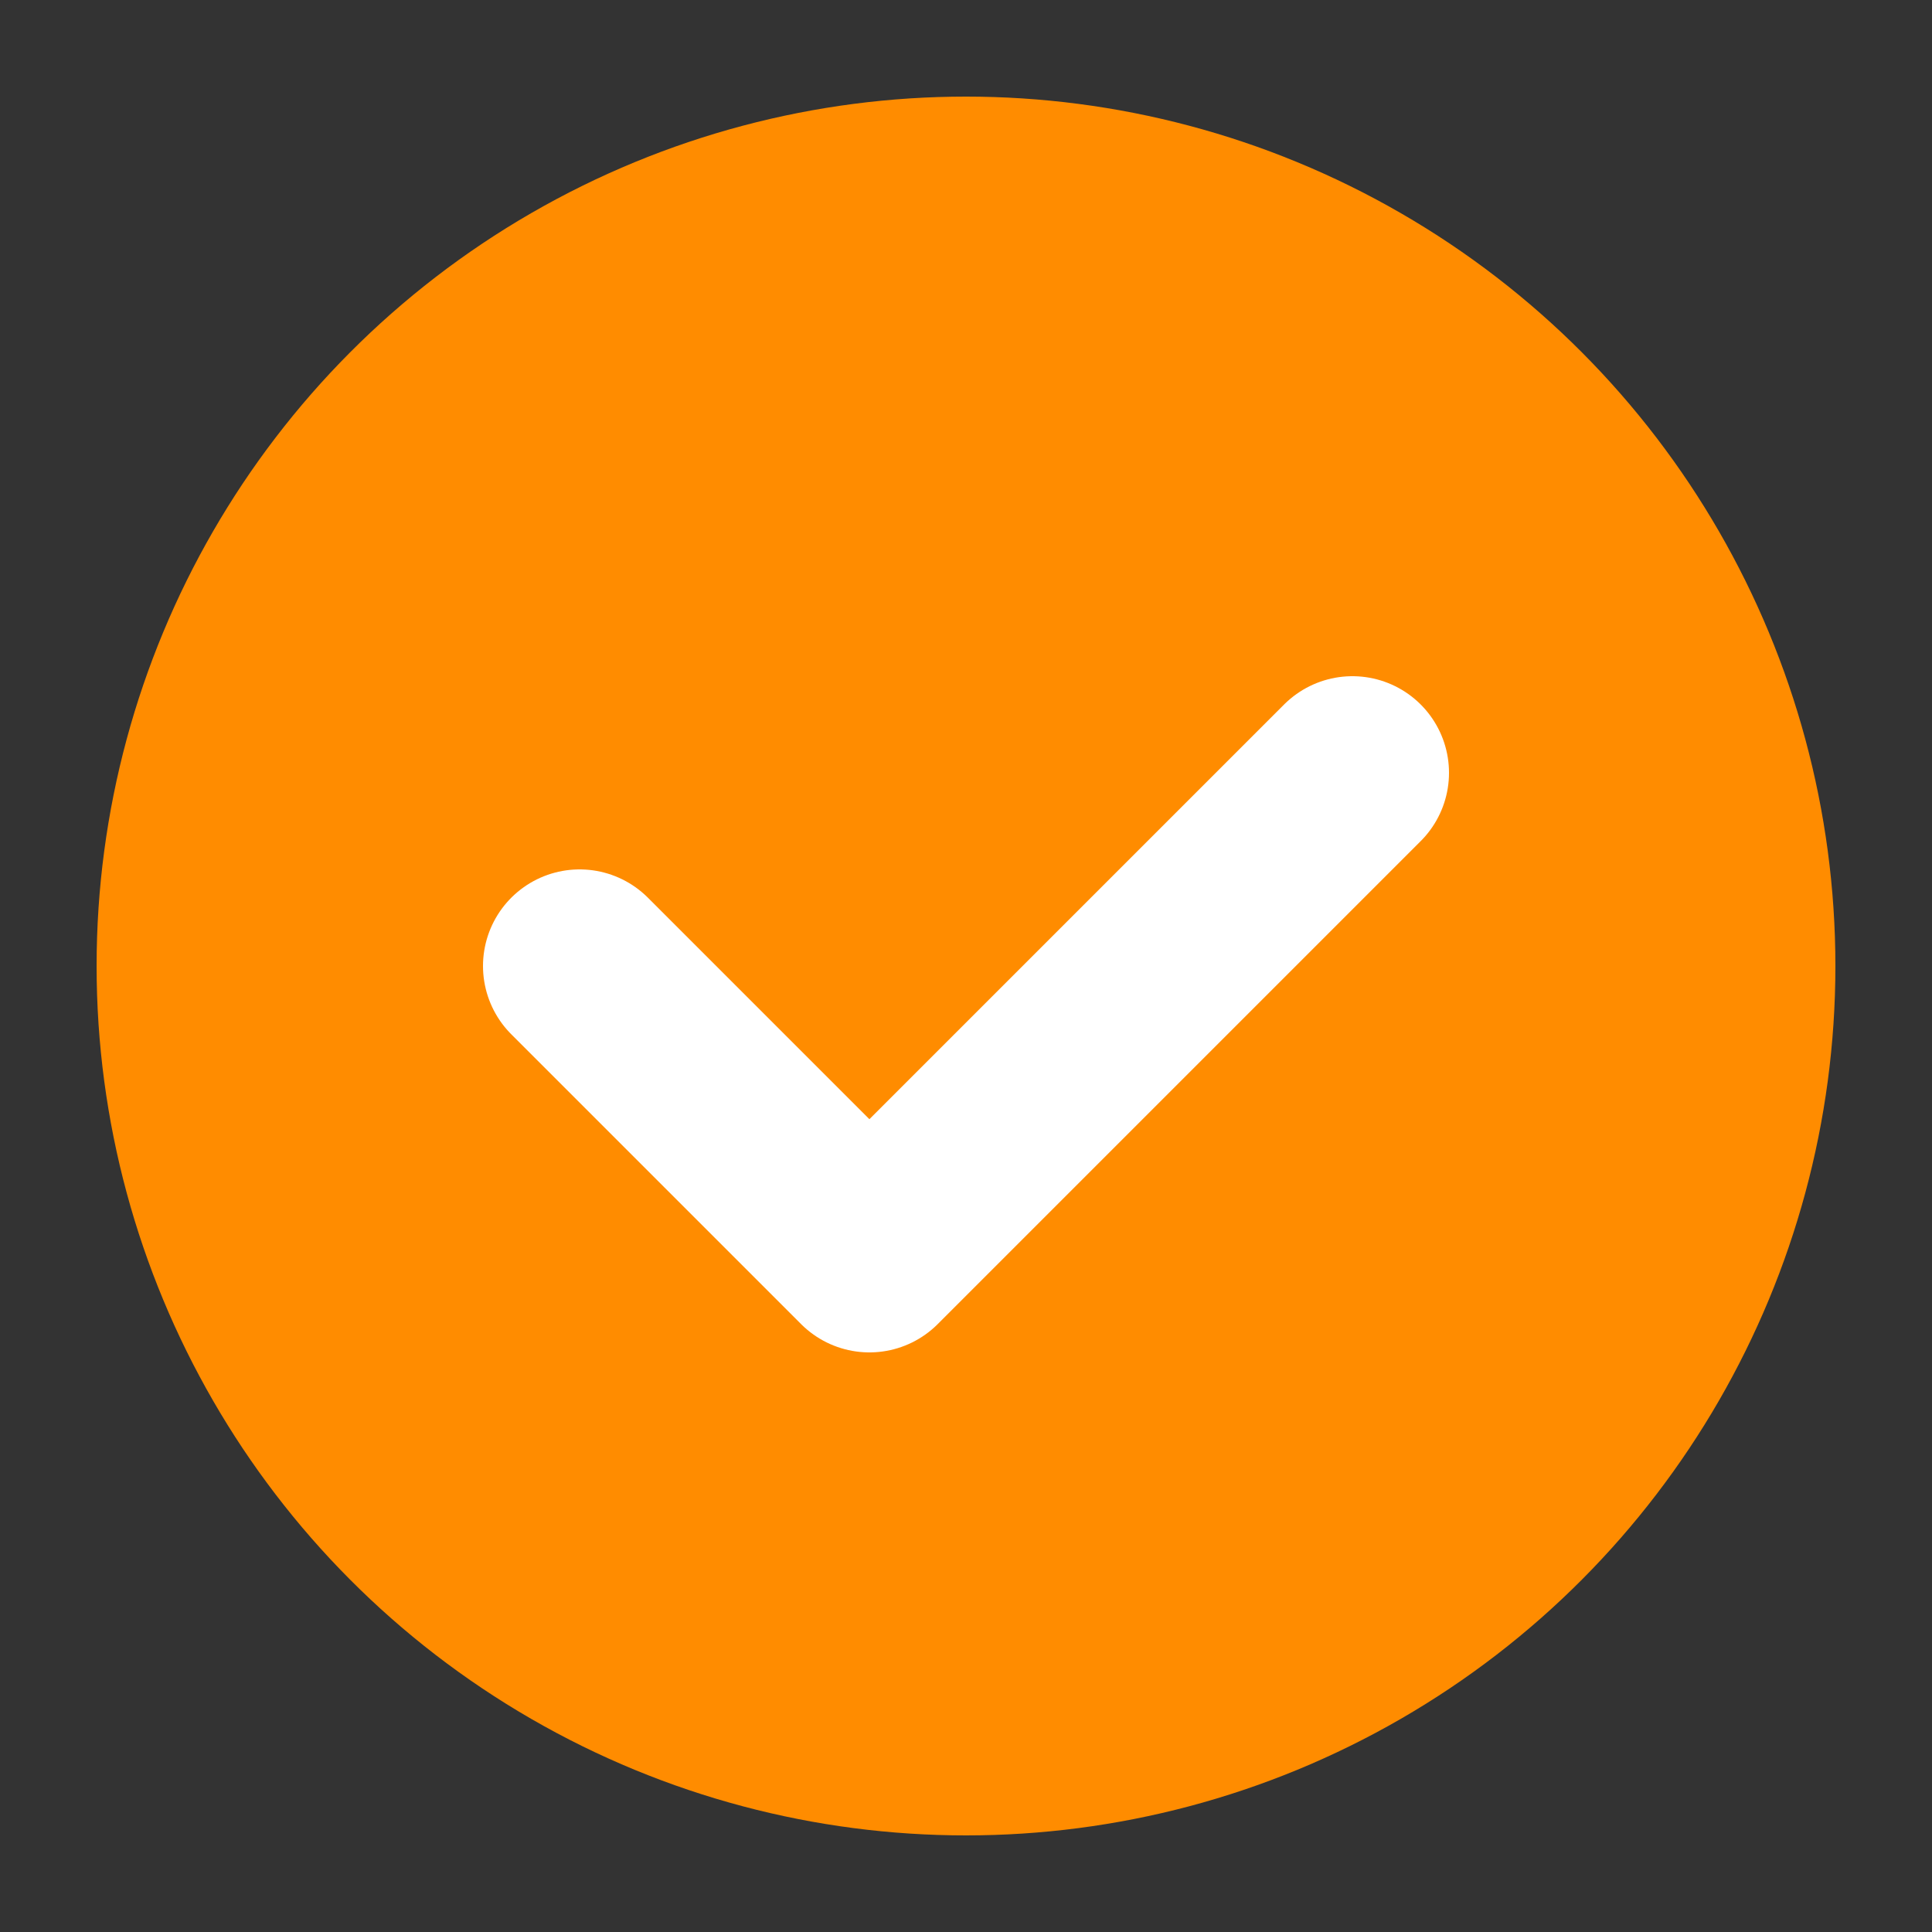
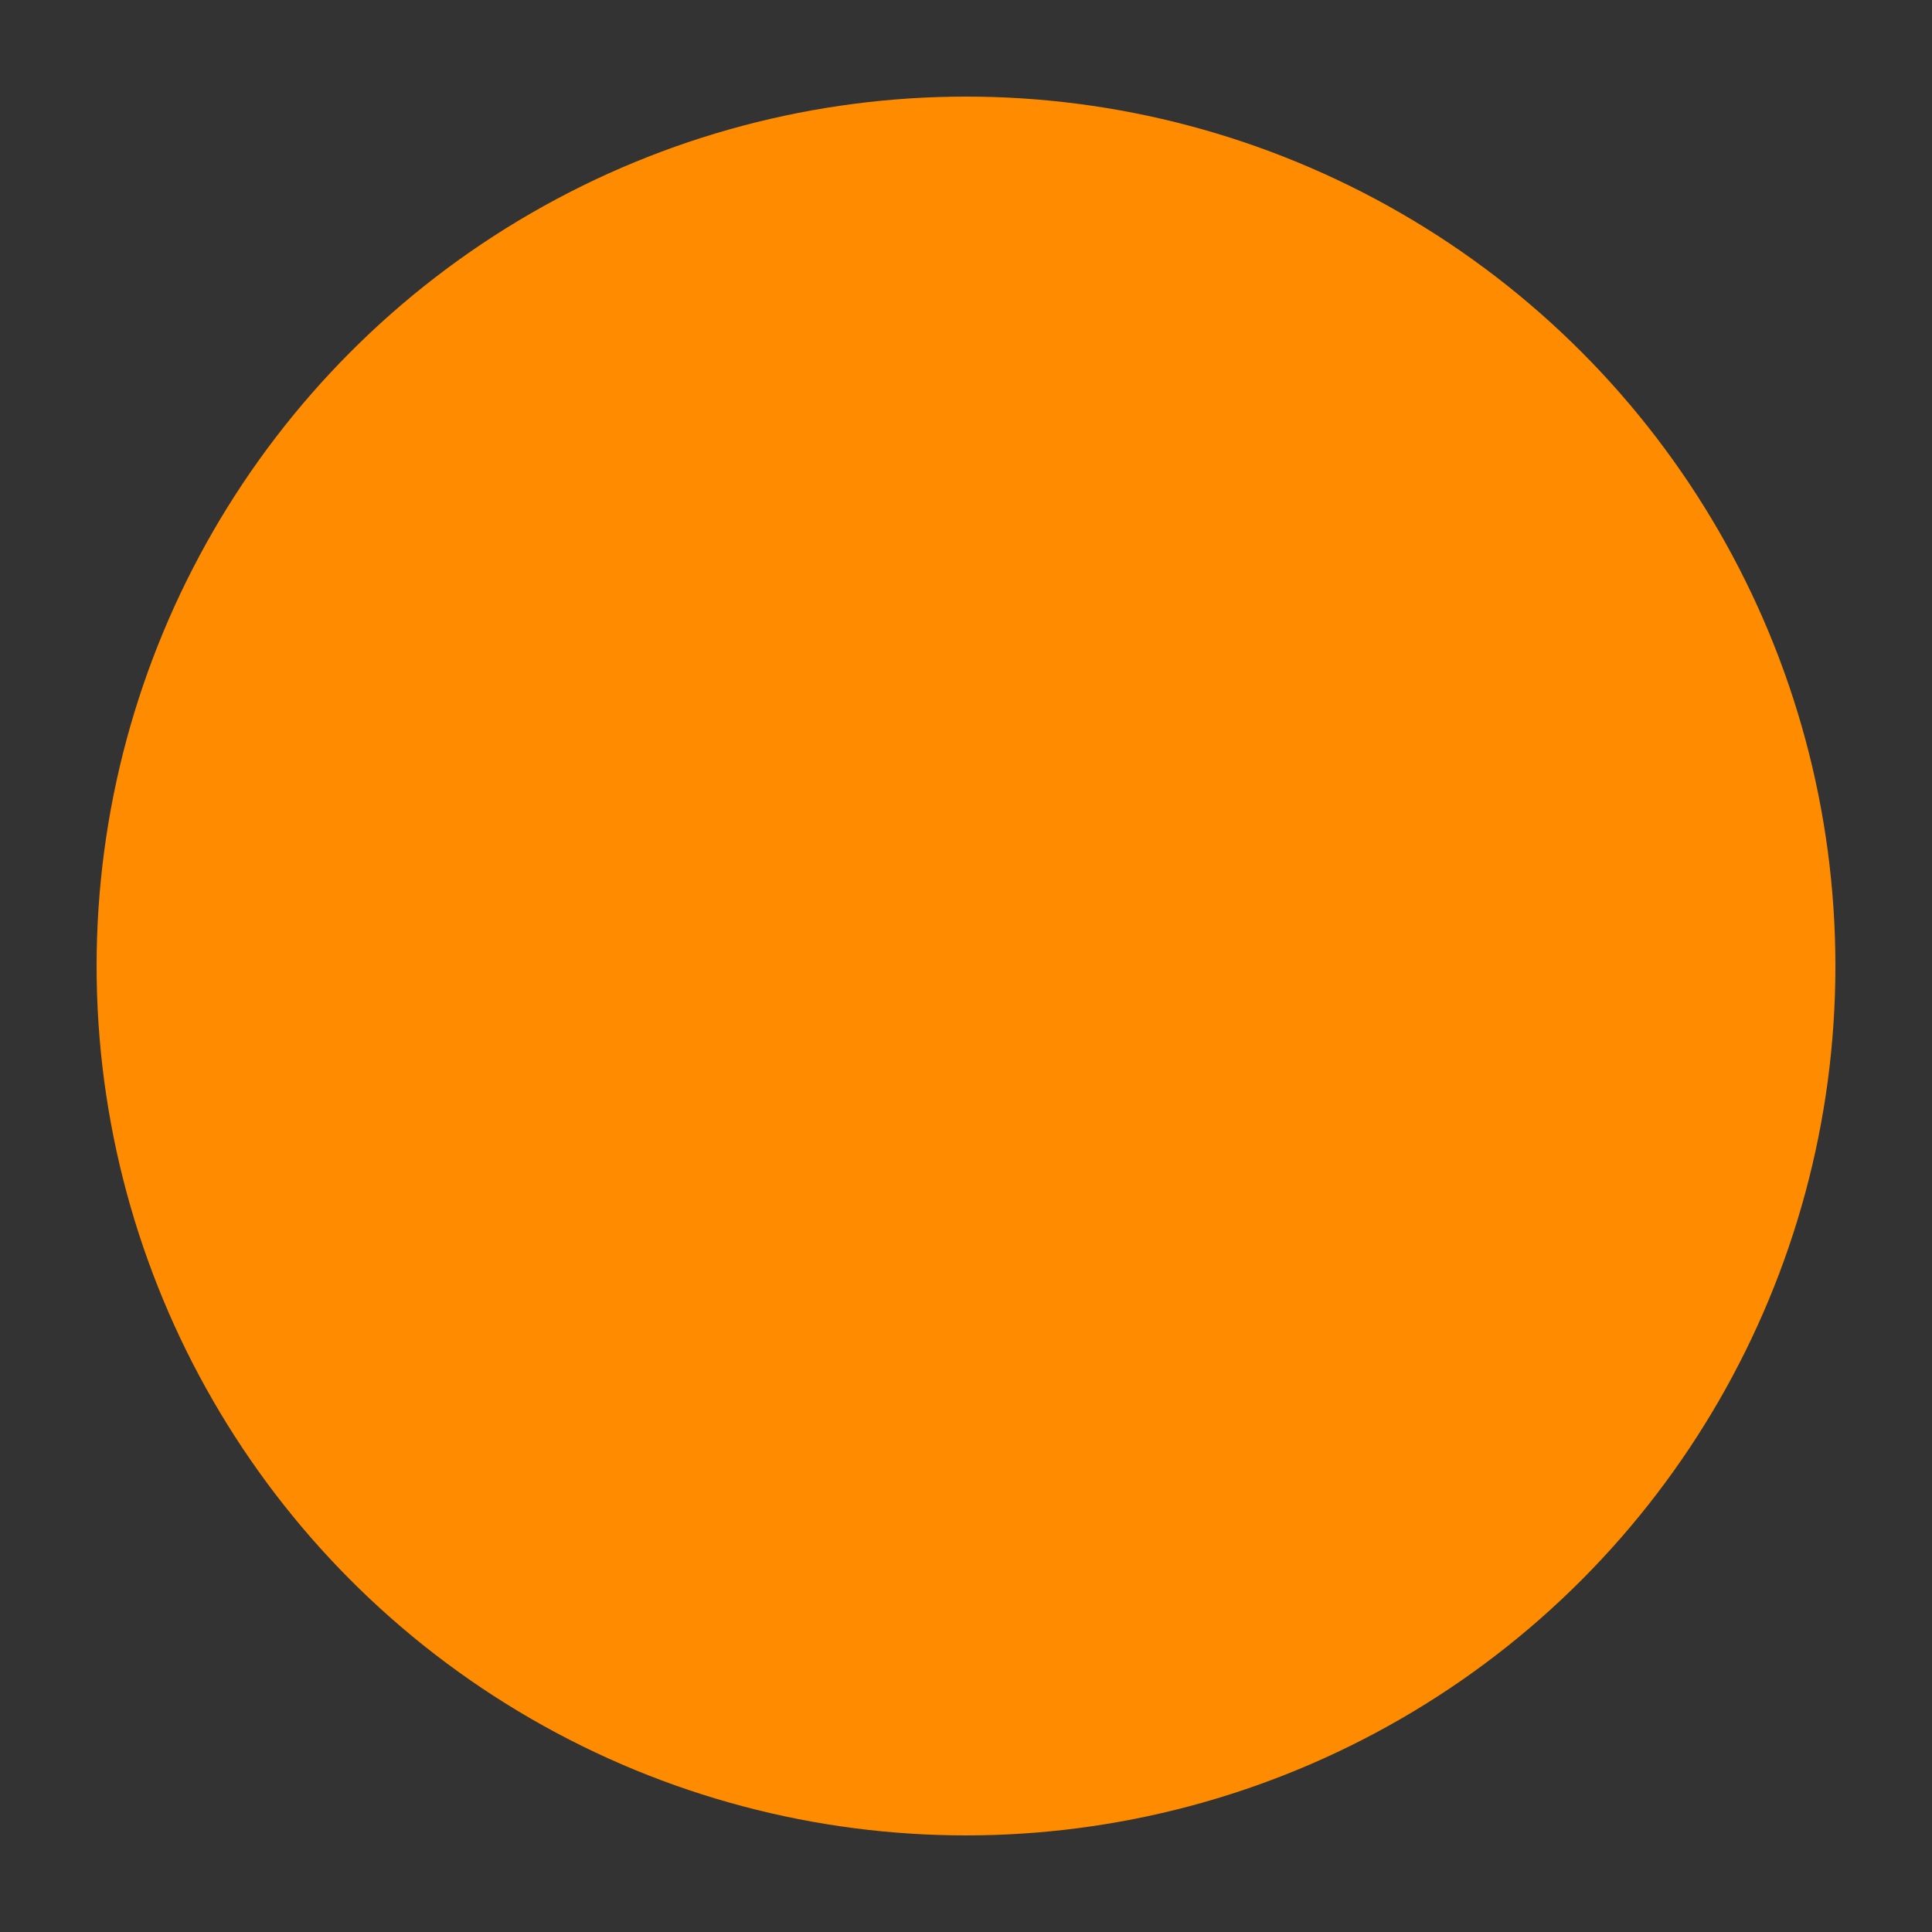
<svg xmlns="http://www.w3.org/2000/svg" viewBox="0 0 100 100" width="100" height="100">
  <rect x="0" y="0" width="100" height="100" fill="#333333" stroke="none" />
  <circle cx="50" cy="50" r="45" fill="#ff8c00" />
-   <path d="M30 50 L45 65 L70 40" fill="none" stroke="white" stroke-width="10" stroke-linecap="round" stroke-linejoin="round" />
</svg>